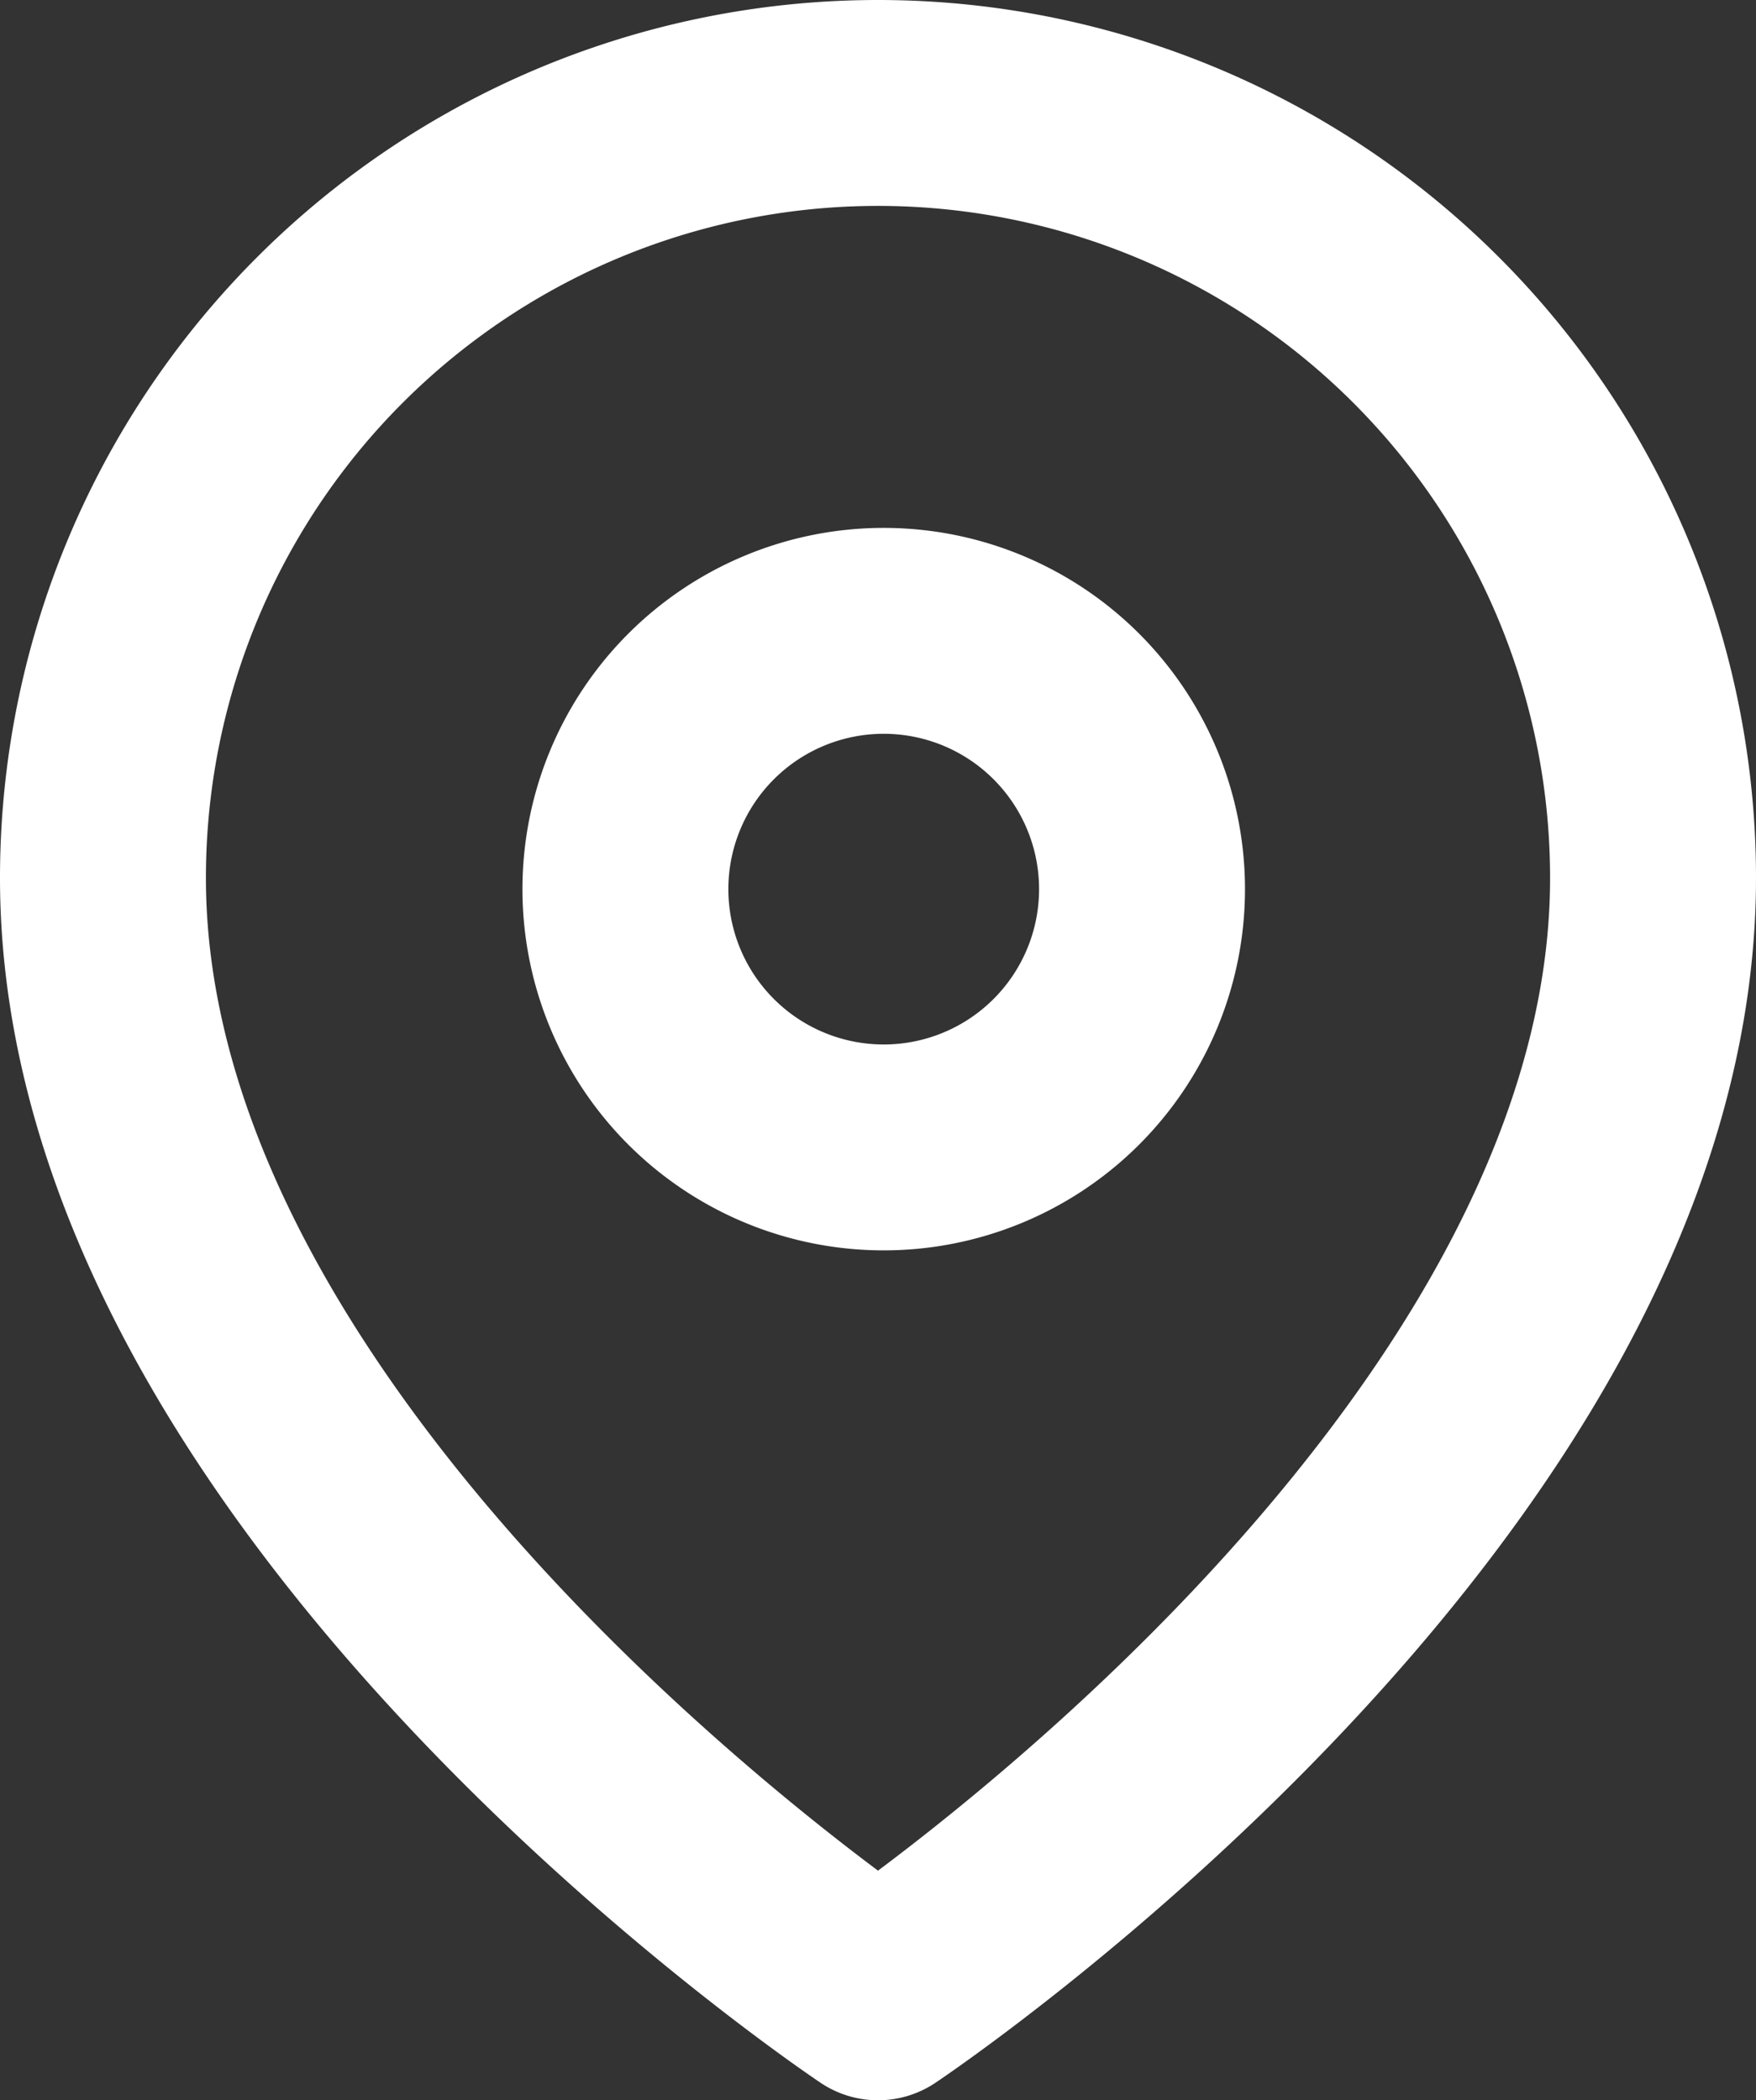
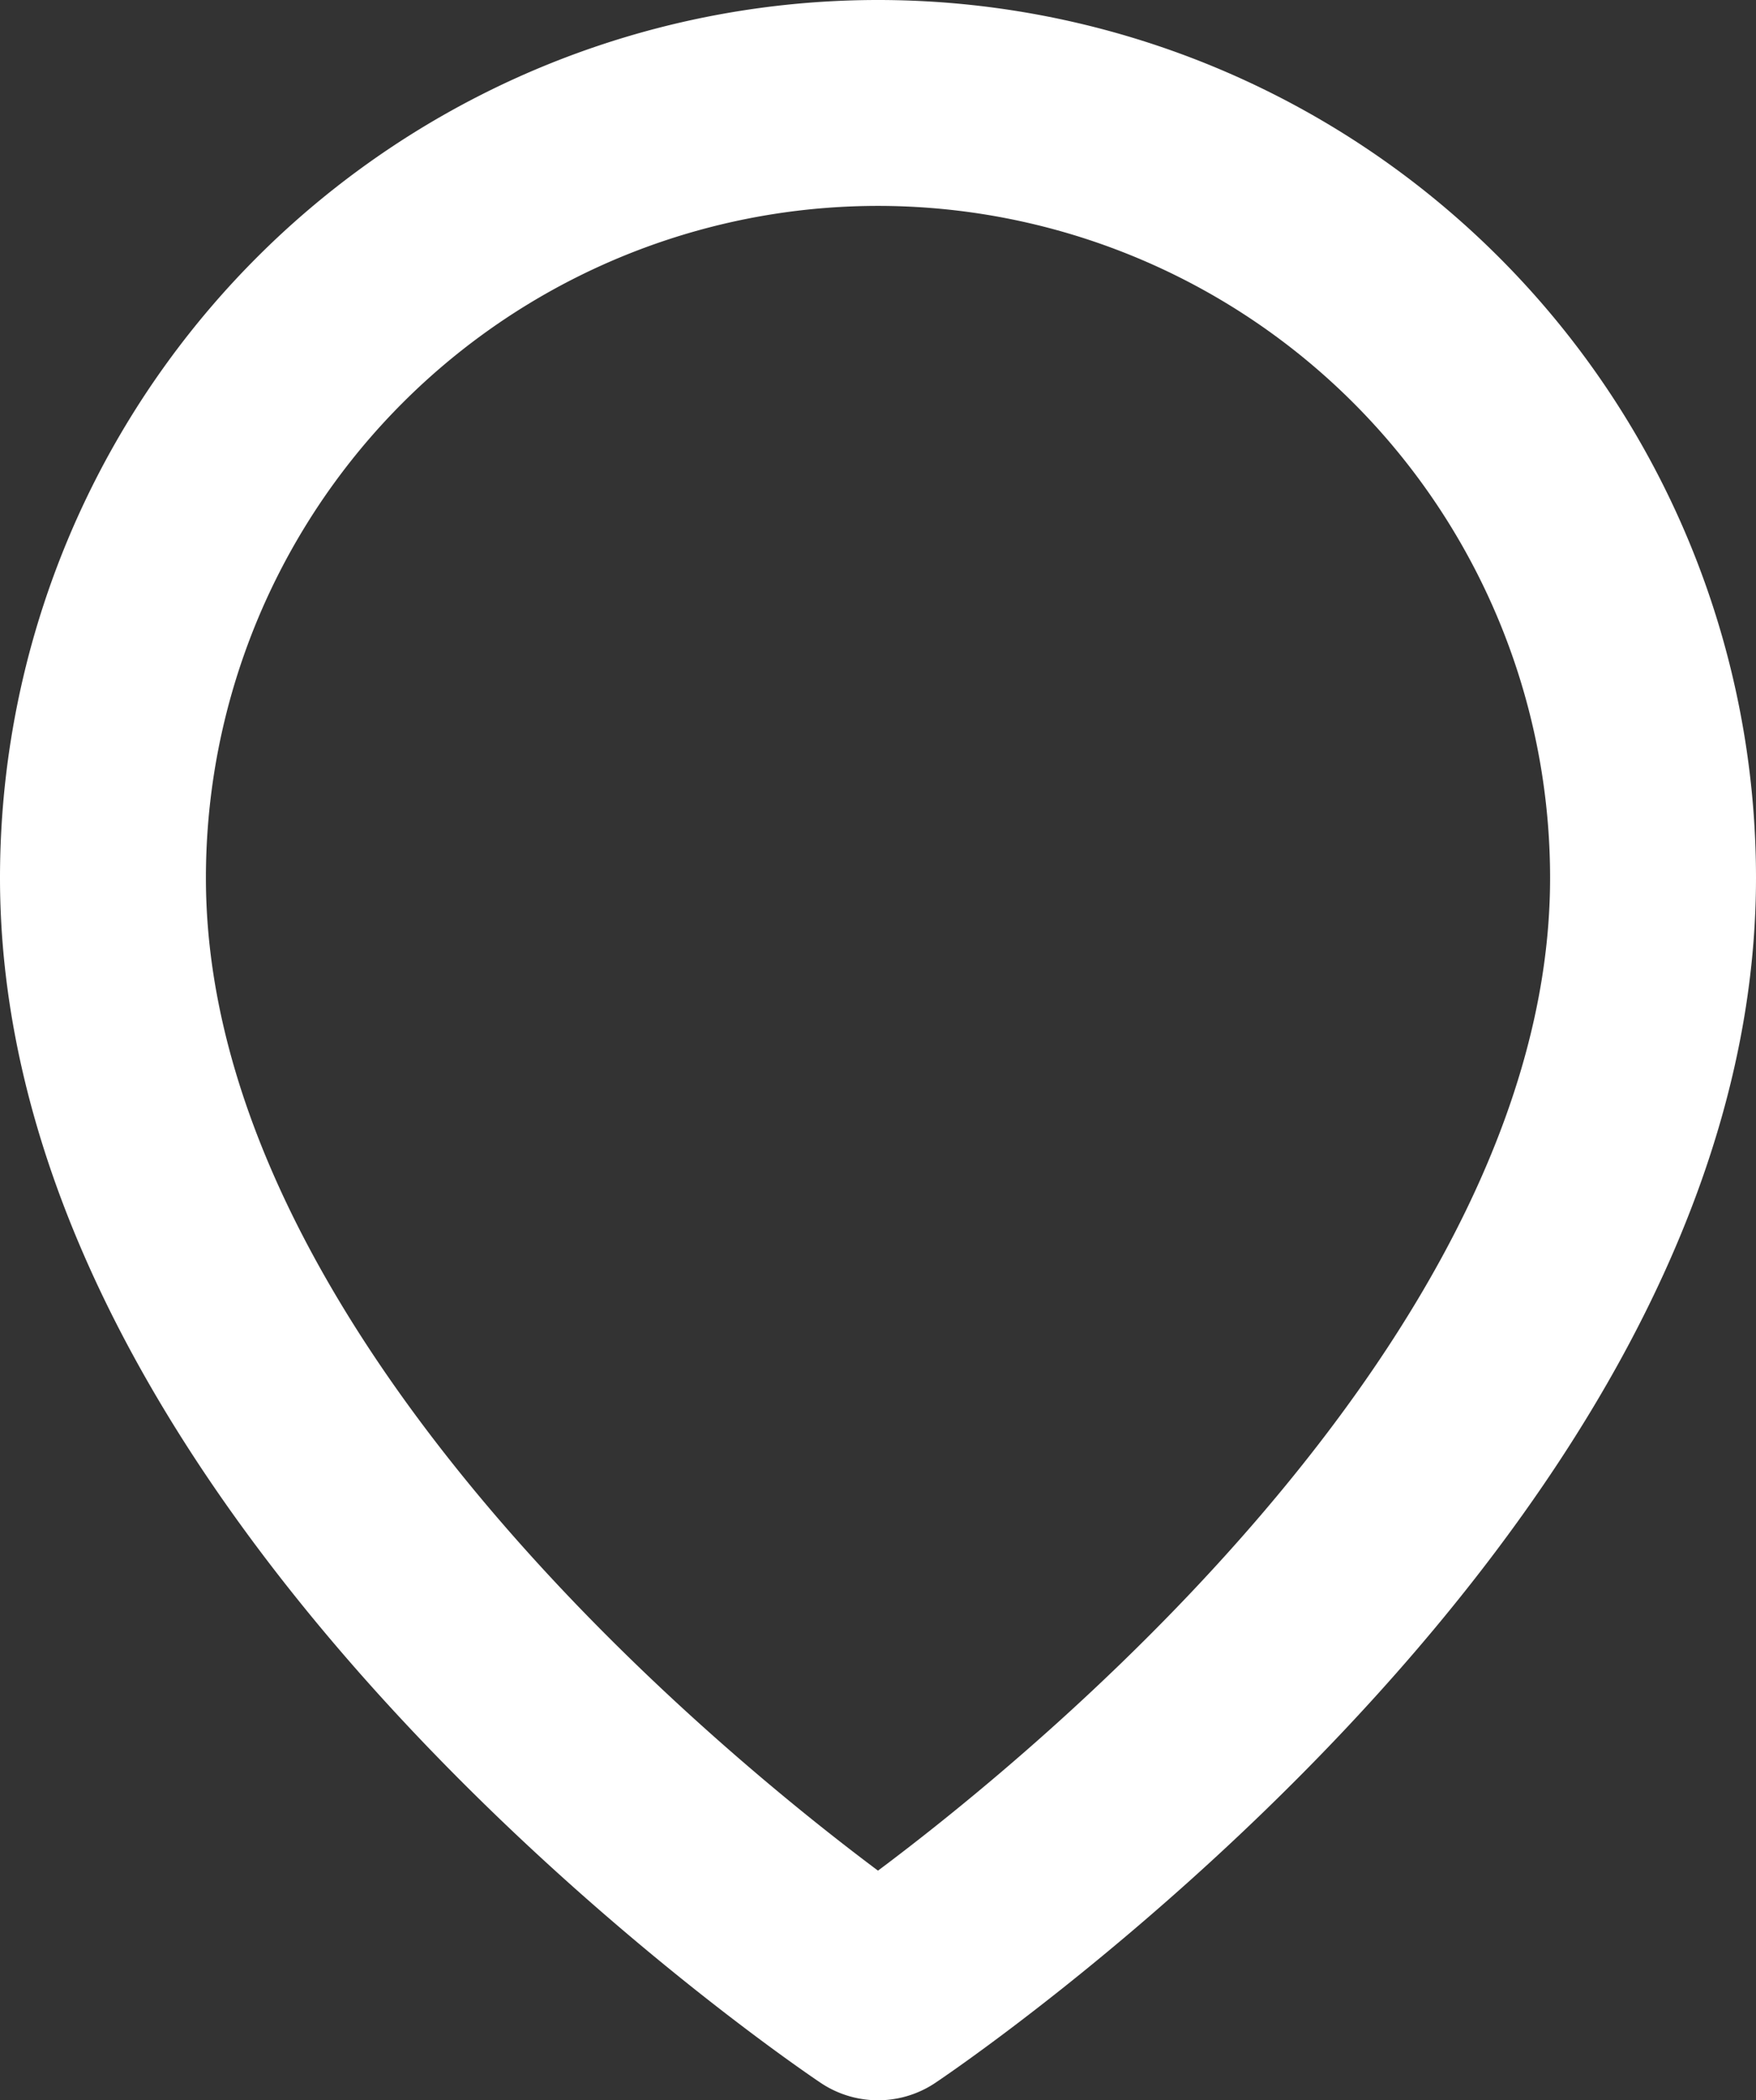
<svg xmlns="http://www.w3.org/2000/svg" xmlns:ns1="http://sodipodi.sourceforge.net/DTD/sodipodi-0.dtd" xmlns:ns2="http://www.inkscape.org/namespaces/inkscape" width="15.35" height="18.361" viewBox="0 0 15.35 18.361" version="1.1" id="svg17" ns1:docname="form.svg" ns2:version="1.1.2 (b8e25be833, 2022-02-05)">
  <rect x="0" y="0" width="15.35" height="18.361" fill="#333333" stroke="none" />
  <defs id="defs21" />
  <ns1:namedview id="namedview19" pagecolor="#00ffff" bordercolor="#666666" borderopacity="1.0" ns2:pageshadow="2" ns2:pageopacity="0" ns2:pagecheckerboard="false" showgrid="false" ns2:zoom="22.003159" ns2:cx="7.7488874" ns2:cy="9.135052" ns2:window-width="1920" ns2:window-height="1017" ns2:window-x="-8" ns2:window-y="-8" ns2:window-maximized="1" ns2:current-layer="svg17" />
  <path id="Tracé_3920" data-name="Tracé 3920" d="M18.05,8.275c0,5.269-6.775,9.786-6.775,9.786S4.5,13.544,4.5,8.275a6.775,6.775,0,0,1,13.55,0Z" transform="translate(-3.6 -0.6)" fill="none" stroke="#fff" stroke-linecap="round" stroke-linejoin="round" stroke-width="1.8" />
-   <path id="Tracé_3921" data-name="Tracé 3921" d="m 9.983,7.773 a 2.258,2.258 0 1 1 -2.259,-2.258 2.258,2.258 0 0 1 2.259,2.258 z" fill="none" stroke="#ffffff" stroke-linecap="round" stroke-linejoin="round" stroke-width="1.8" />
</svg>